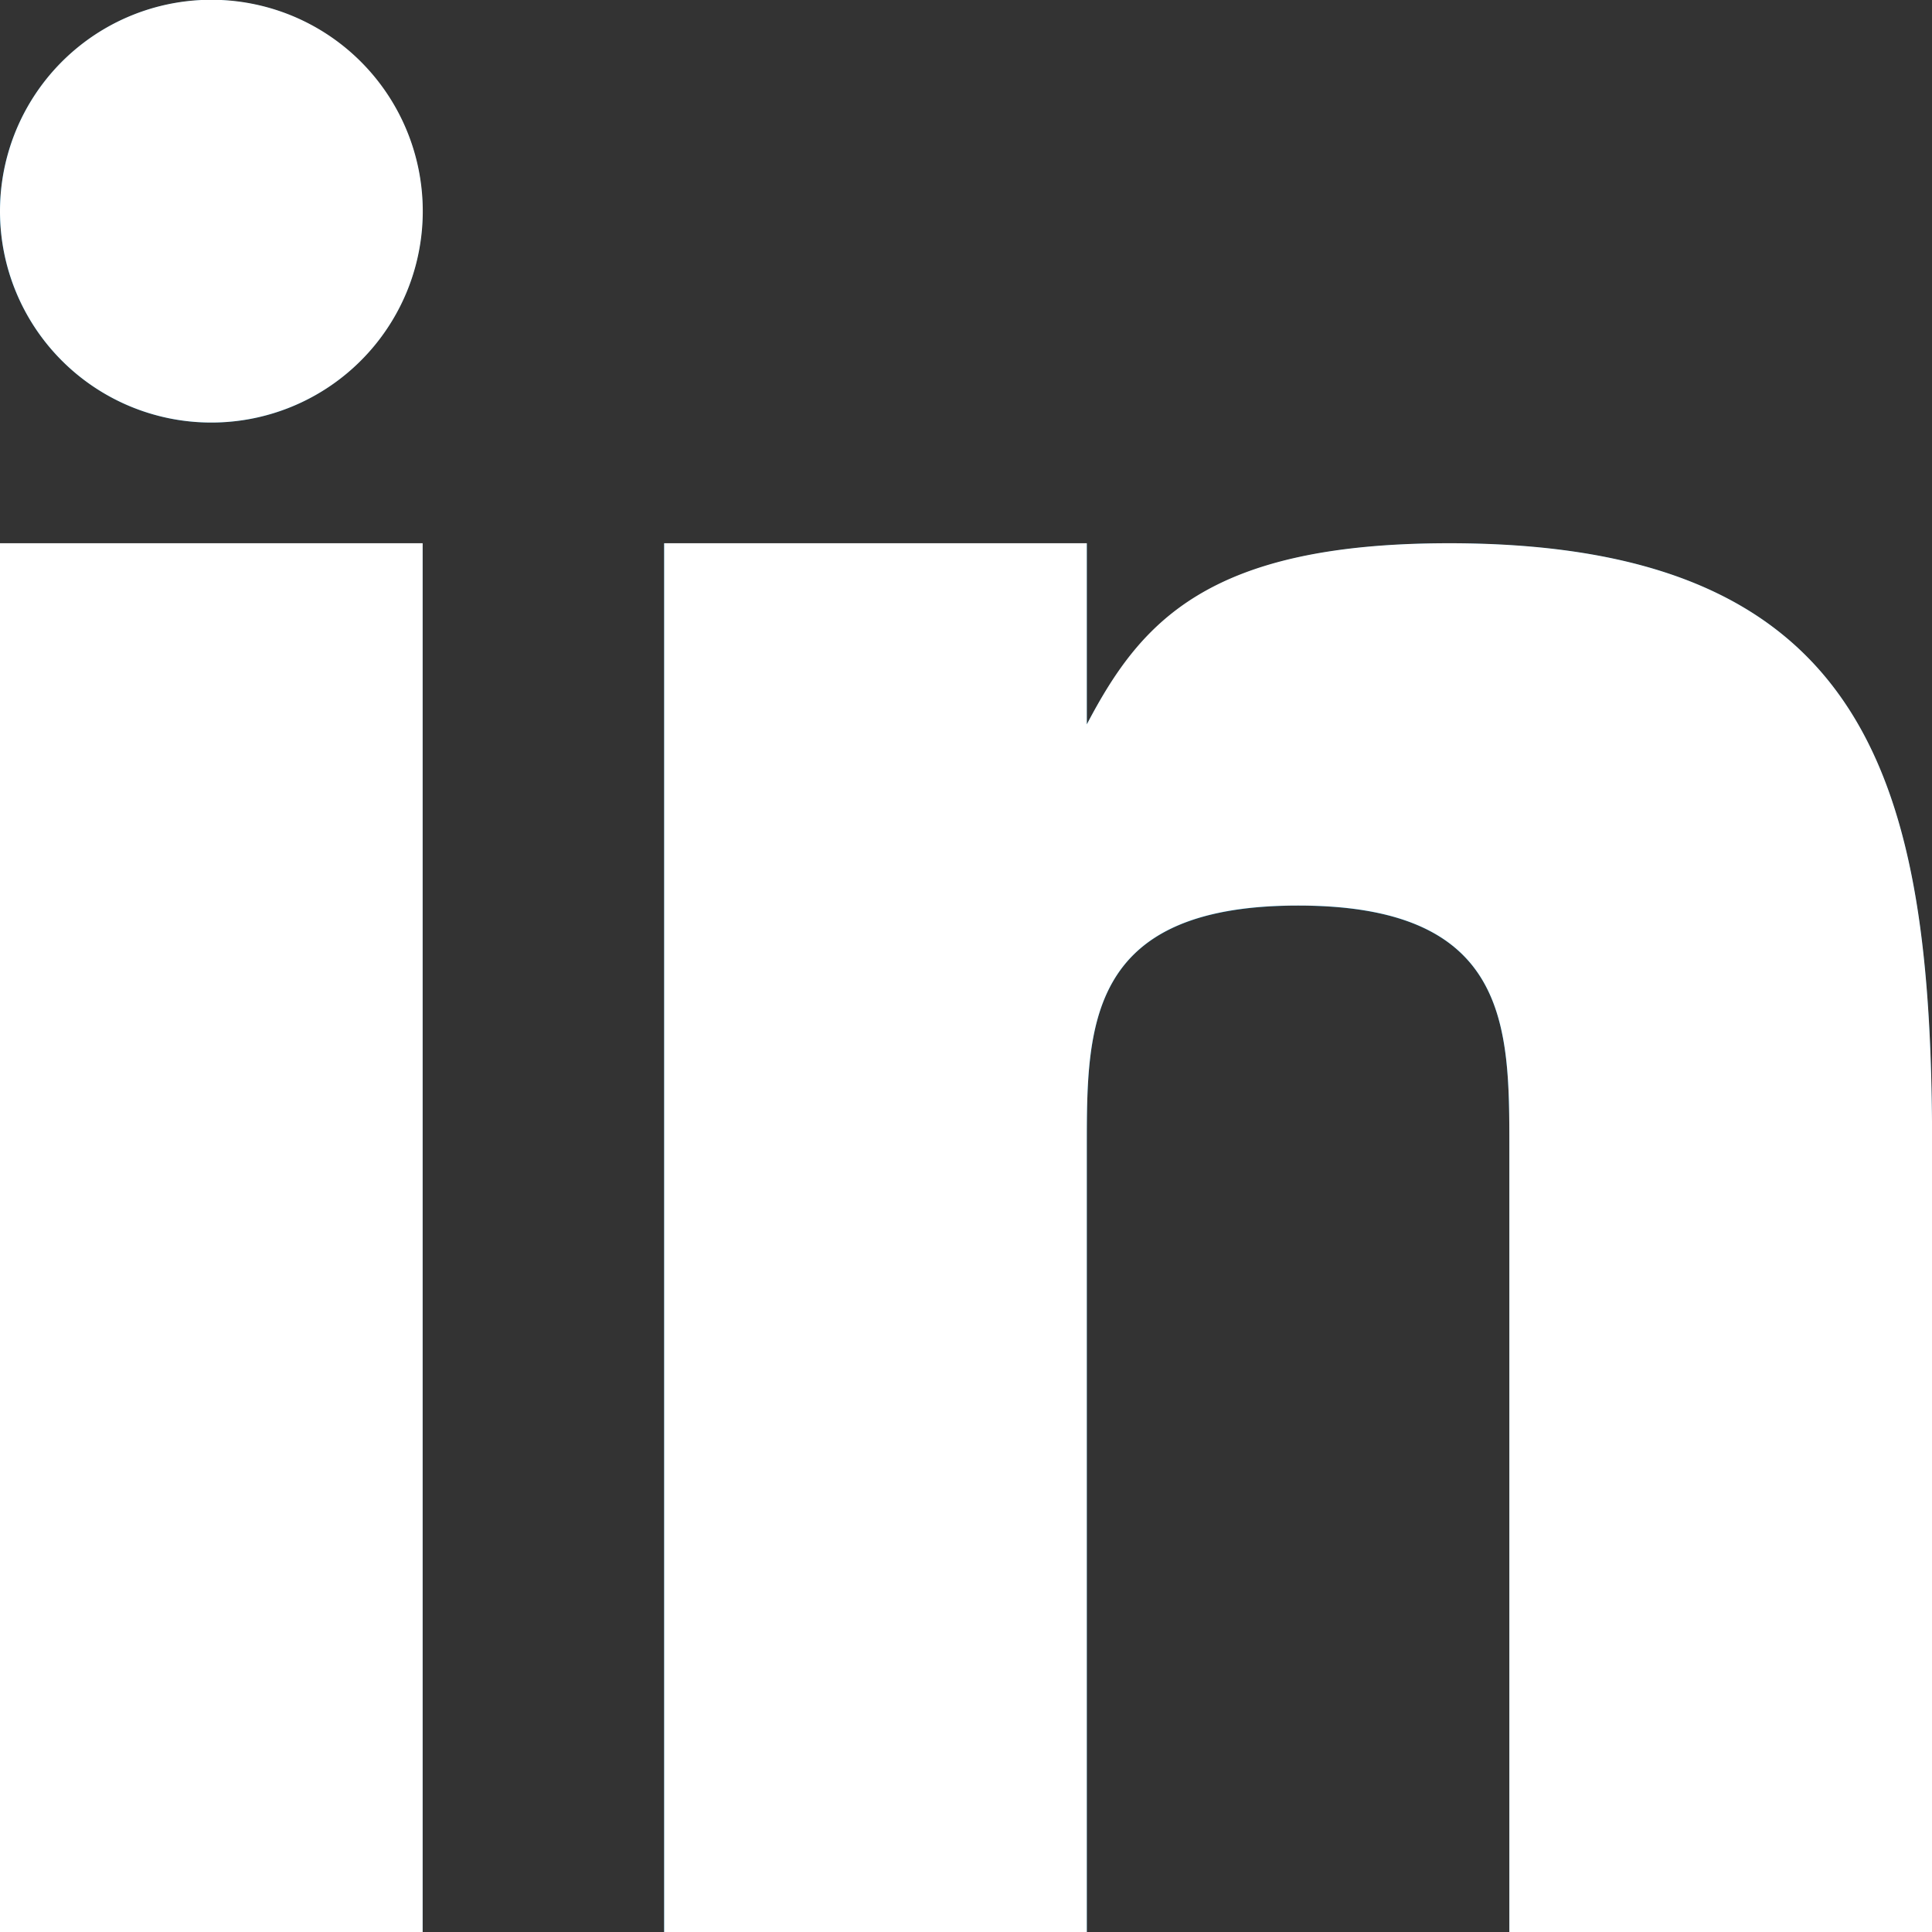
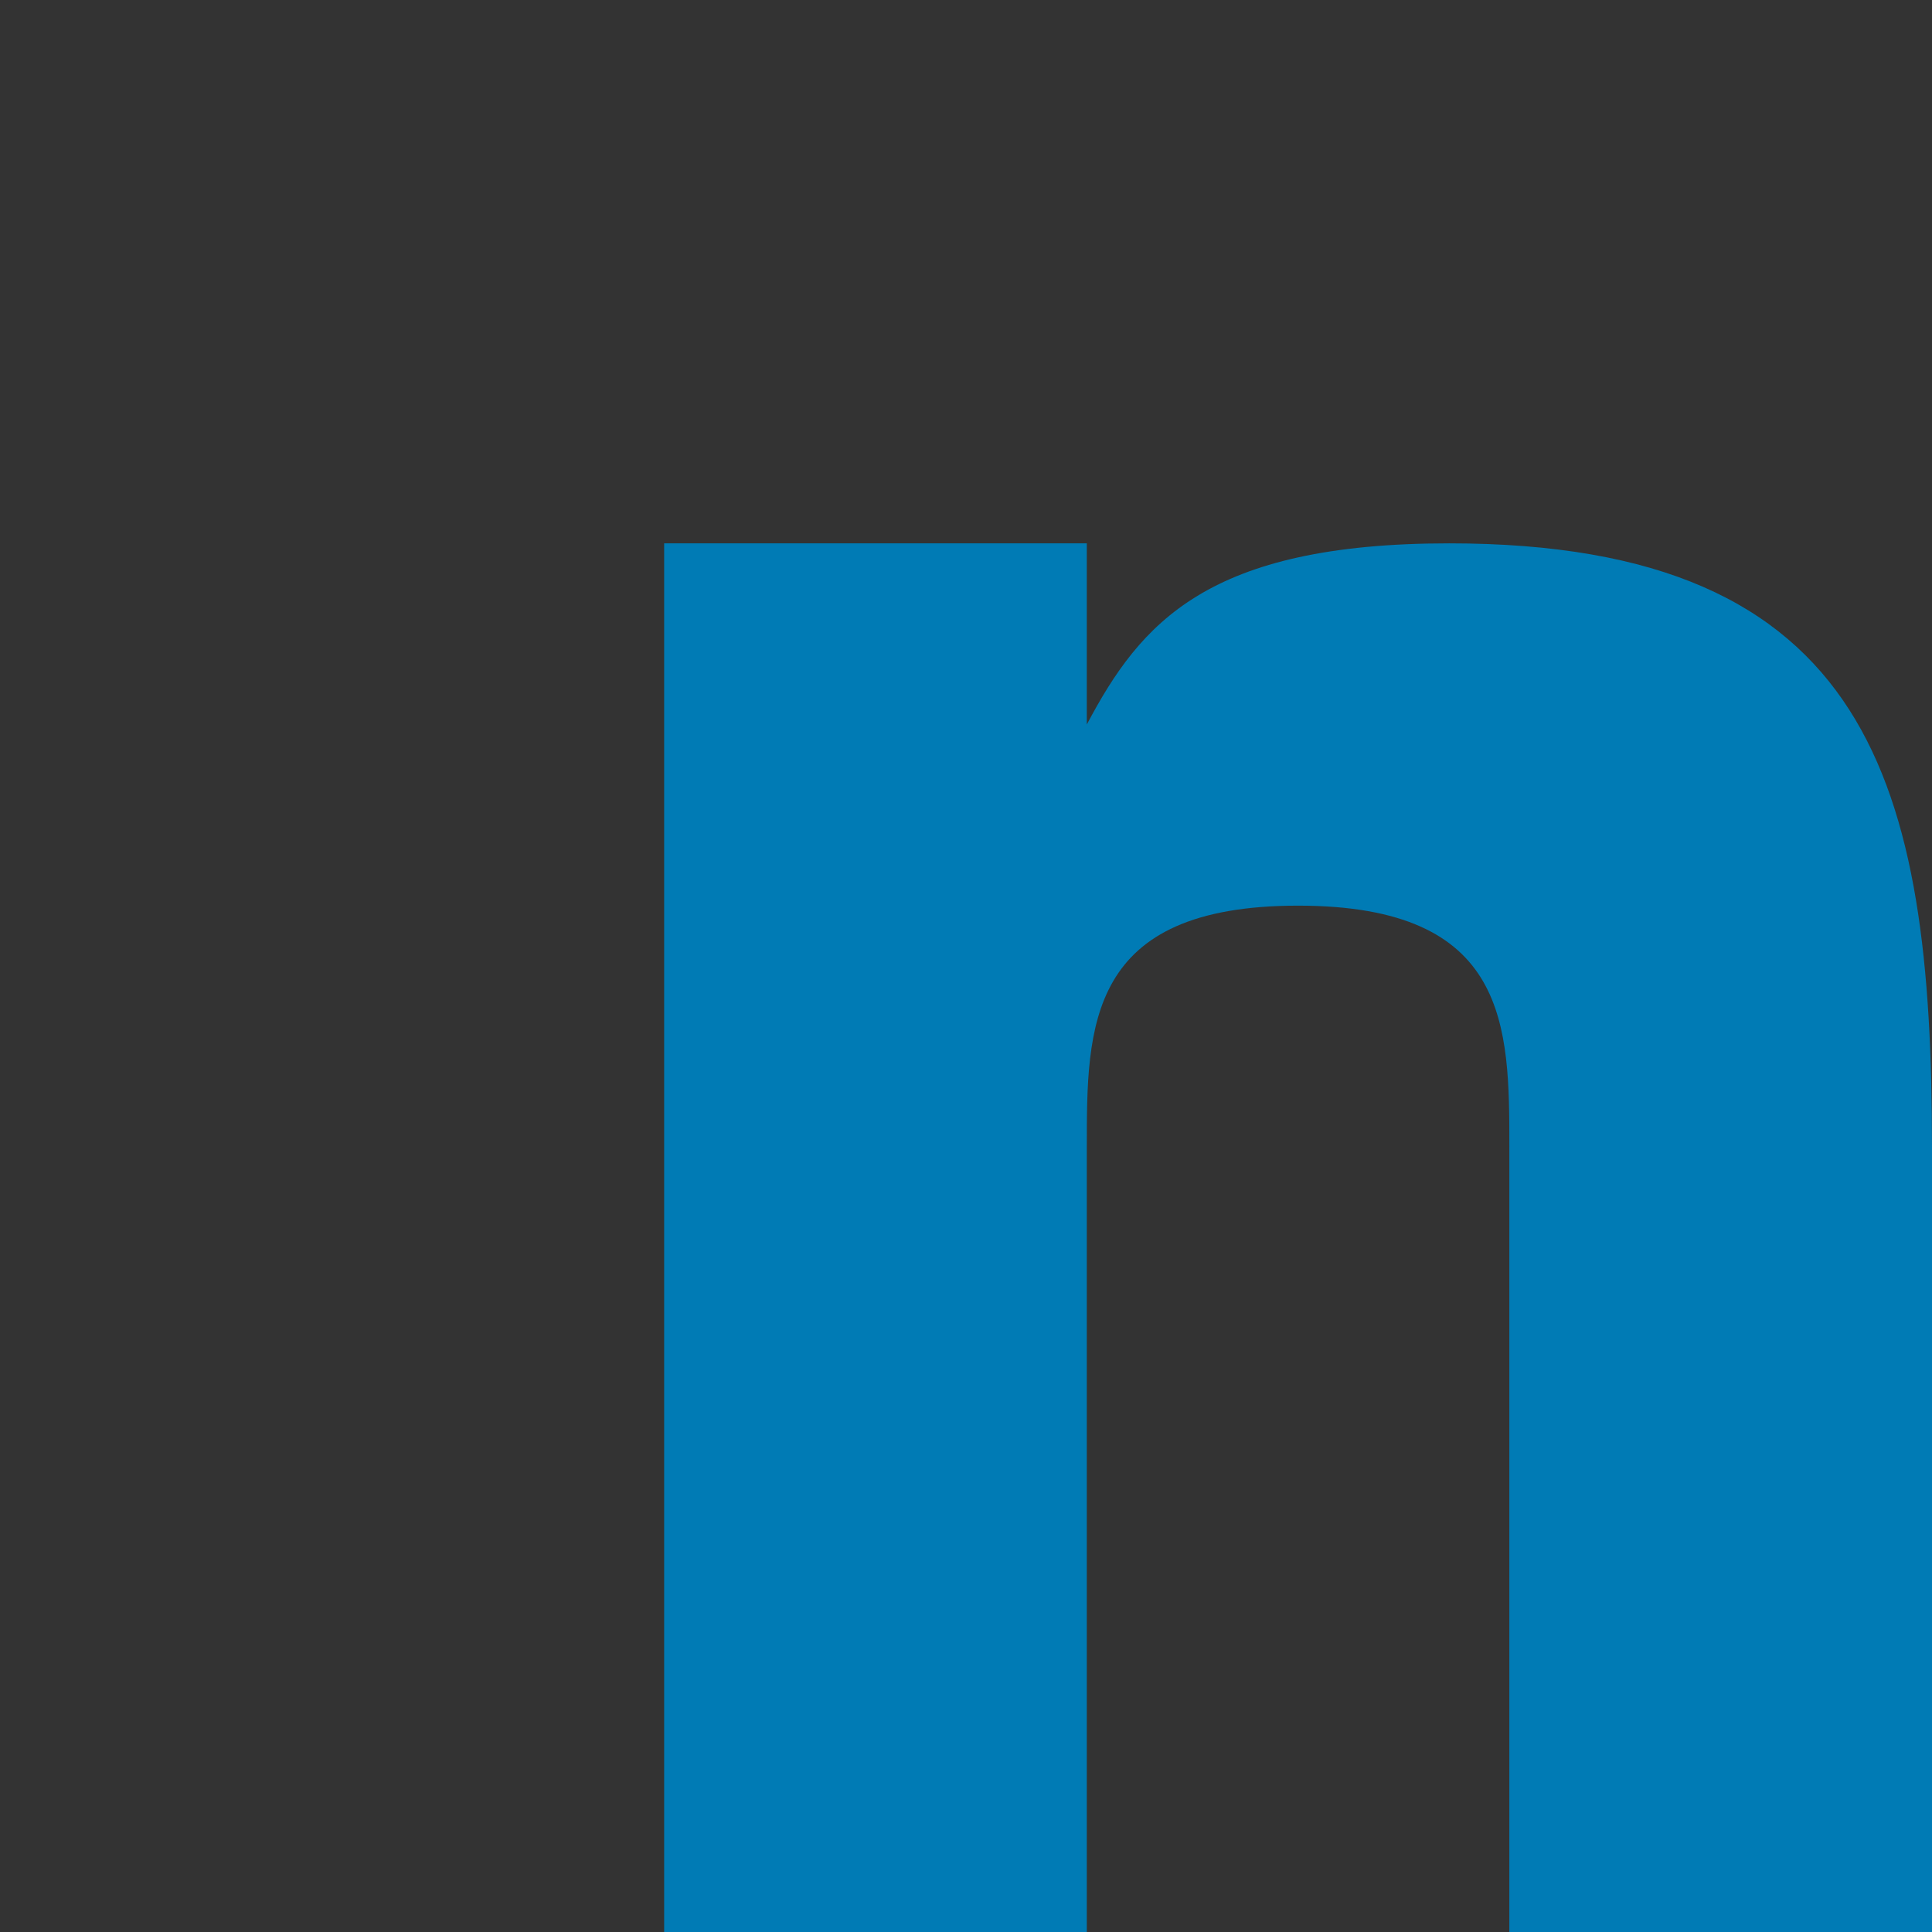
<svg xmlns="http://www.w3.org/2000/svg" width="17" height="17" viewBox="0 0 17 17">
  <rect x="0" y="0" width="17" height="17" fill="#333333" stroke="none" />
  <g id="Vector_Smart_Object" data-name="Vector Smart Object" transform="translate(-397 -4459)">
    <g id="Vector_Smart_Object-2" data-name="Vector Smart Object" transform="translate(397 4459)">
      <g id="Grupo_3" data-name="Grupo 3">
-         <rect id="Retângulo_1" data-name="Retângulo 1" width="3.719" height="12.219" transform="translate(0 4.781)" fill="#007bb5" />
        <path id="Caminho_21" data-name="Caminho 21" d="M12.752,4.781c-2.127,0-2.716.7-3.189,1.594V4.781H5.844V17H9.563V10.094c0-1.062,0-2.125,1.859-2.125s1.859,1.063,1.859,2.125V17H17V10.094C17,6.906,16.469,4.781,12.752,4.781Z" fill="#007bb5" />
-         <circle id="Elipse_3" data-name="Elipse 3" cx="1.859" cy="1.859" r="1.859" transform="translate(0 0)" fill="#007bb5" />
      </g>
    </g>
-     <path id="Color_Overlay" data-name="Color Overlay" d="M410.281,4476v-6.908c0-1.062,0-2.124-1.859-2.124s-1.859,1.063-1.859,2.124V4476h-3.719v-12.22h3.719v1.594c.472-.9,1.063-1.594,3.188-1.594,3.718,0,4.25,2.126,4.25,5.312V4476ZM397,4476v-12.22h3.719V4476Zm0-15.142a1.86,1.86,0,1,1,1.859,1.86A1.859,1.859,0,0,1,397,4460.859Z" fill="#fff" />
  </g>
</svg>